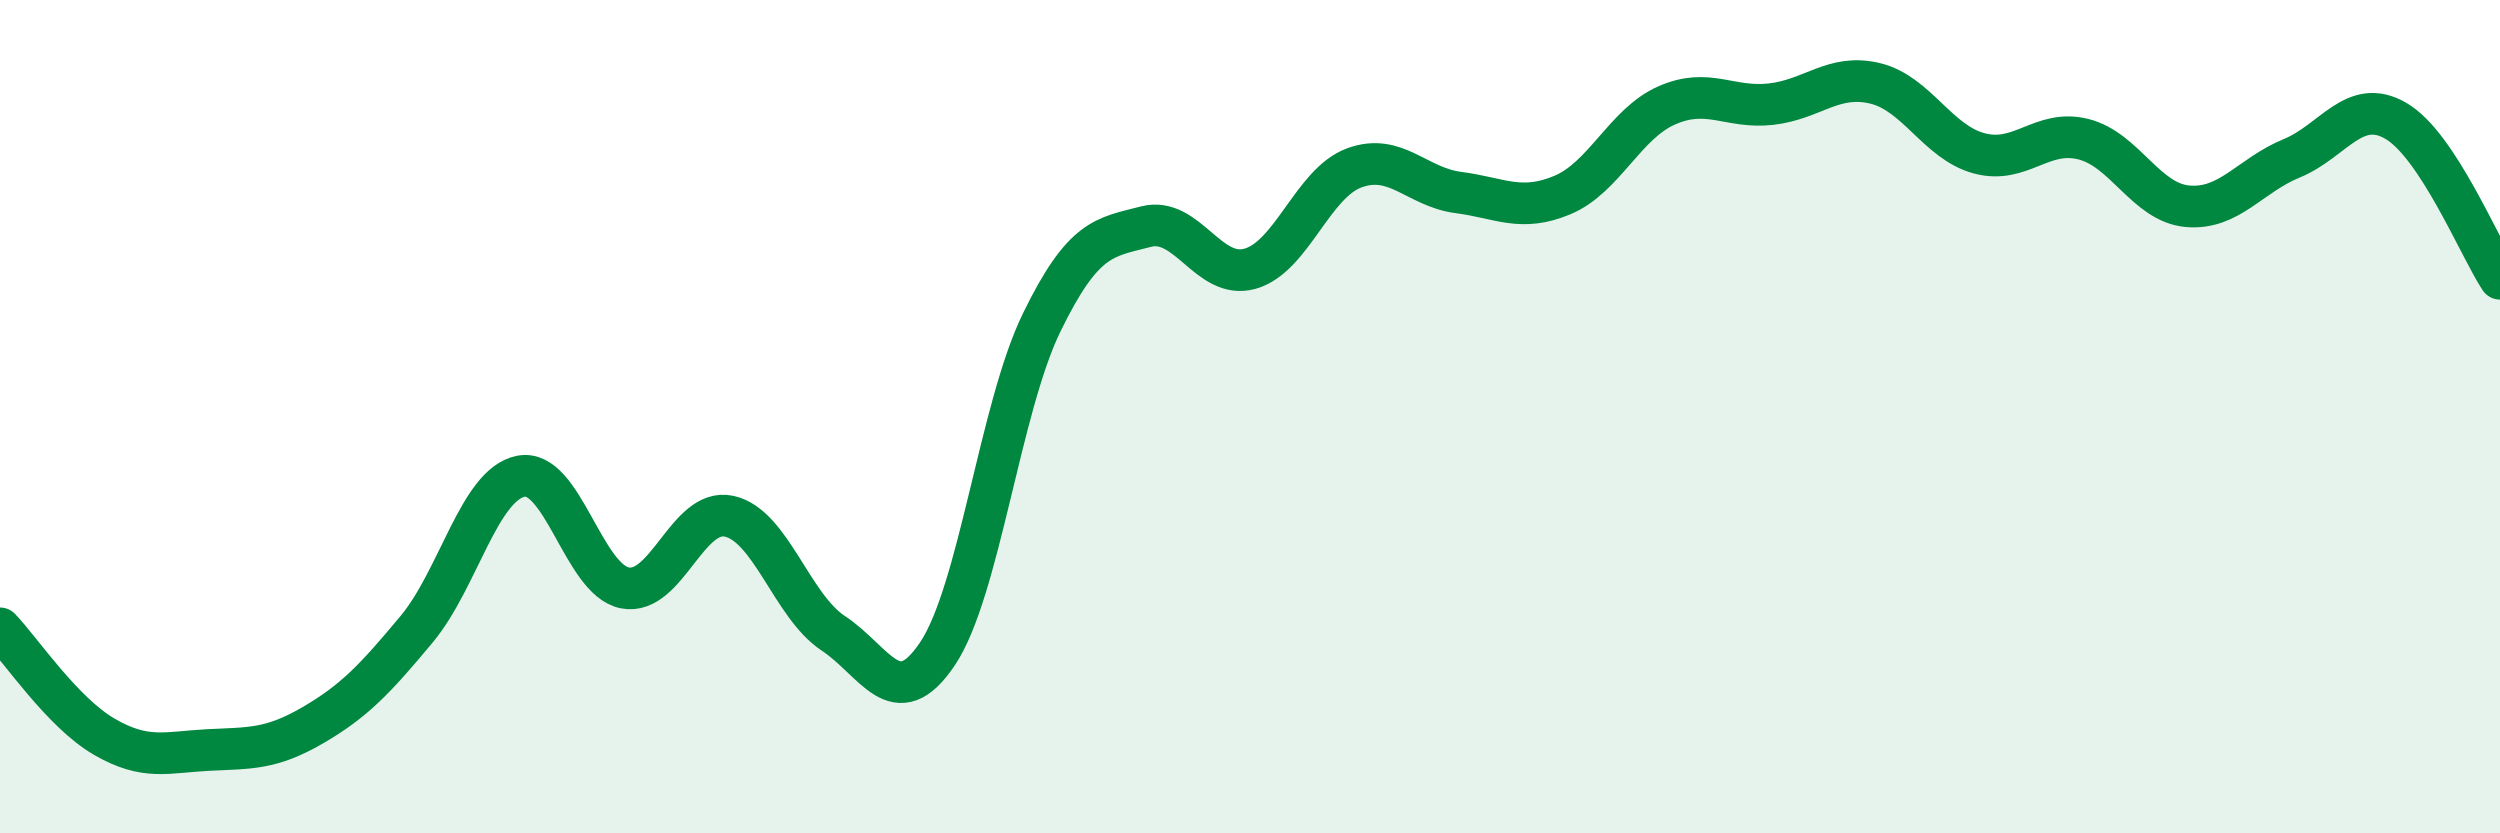
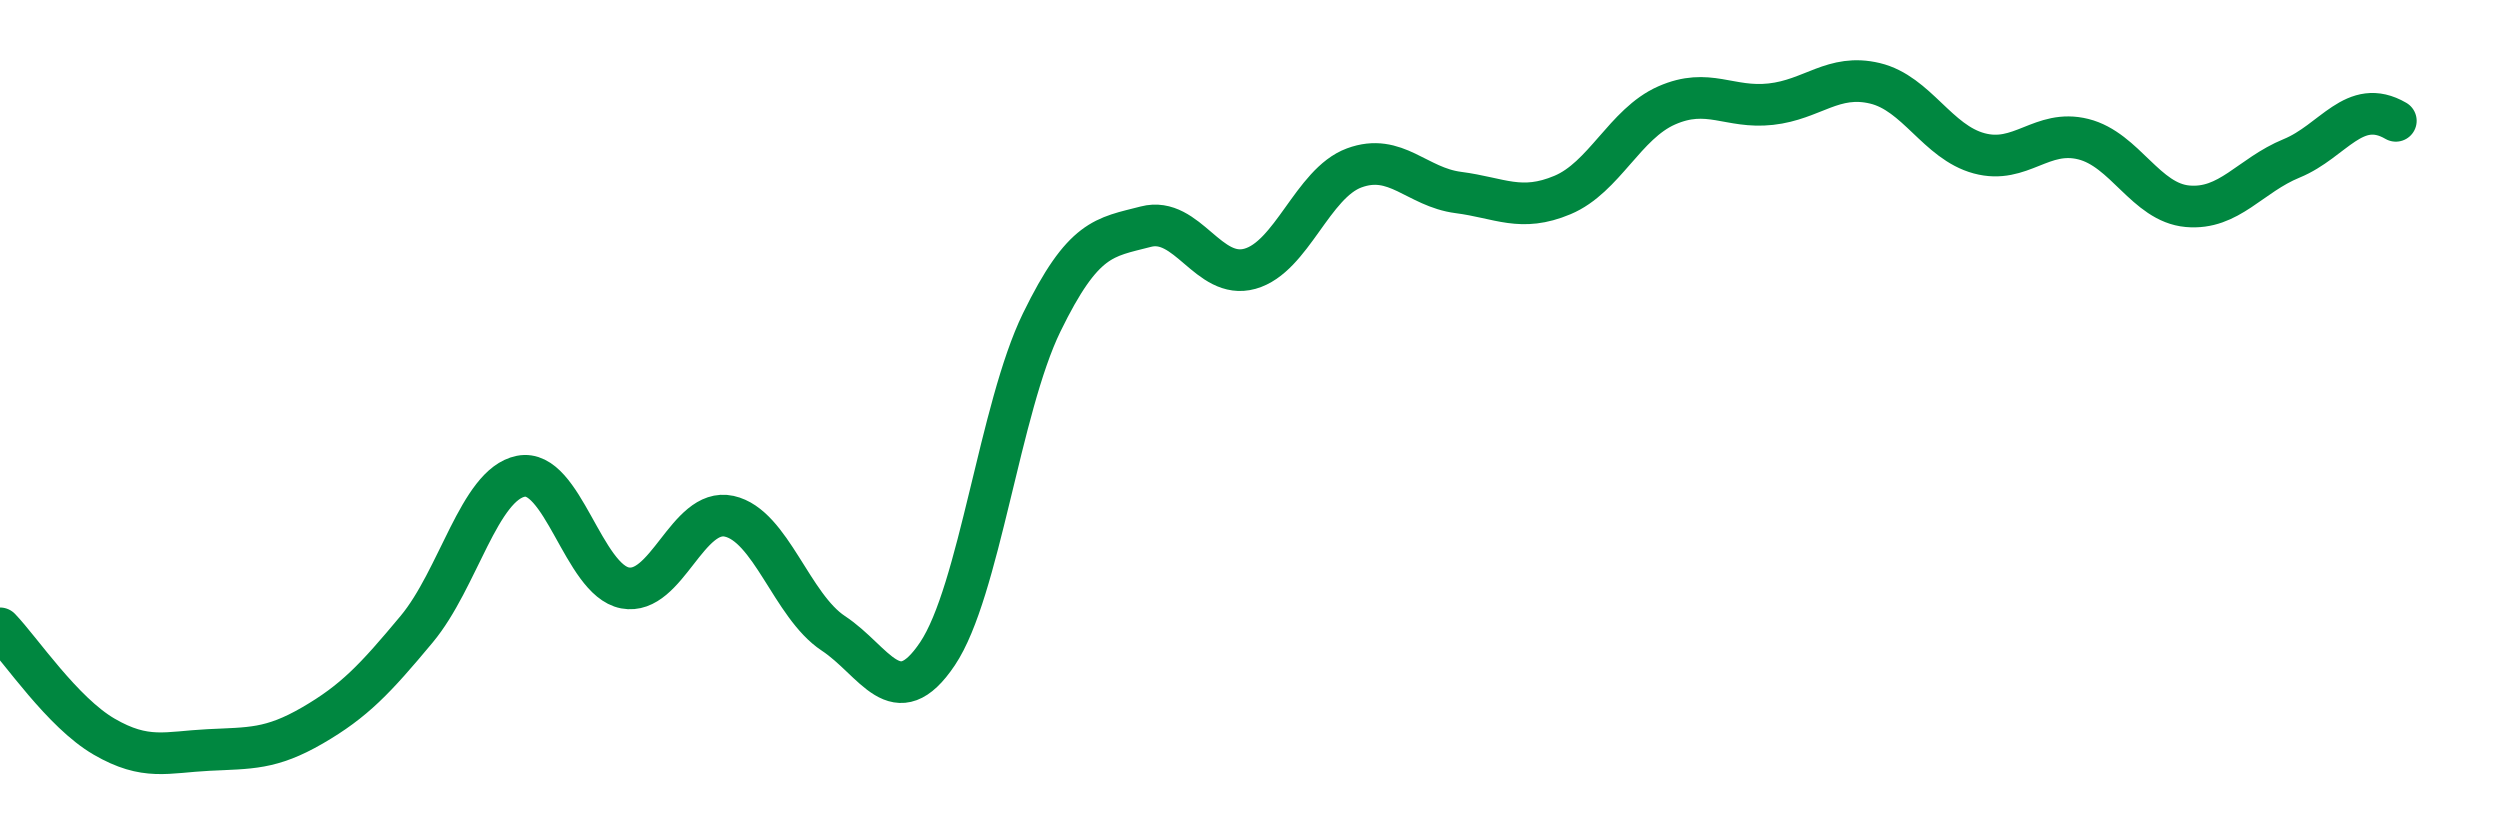
<svg xmlns="http://www.w3.org/2000/svg" width="60" height="20" viewBox="0 0 60 20">
-   <path d="M 0,15.08 C 0.5,15.6 1.5,17.1 2.5,17.68 C 3.5,18.26 4,18.05 5,18 C 6,17.95 6.5,17.99 7.5,17.41 C 8.5,16.83 9,16.3 10,15.1 C 11,13.9 11.5,11.63 12.5,11.43 C 13.5,11.23 14,13.92 15,14.11 C 16,14.3 16.5,12.17 17.5,12.39 C 18.5,12.61 19,14.54 20,15.2 C 21,15.86 21.5,17.18 22.5,15.69 C 23.5,14.2 24,9.79 25,7.74 C 26,5.69 26.5,5.7 27.5,5.44 C 28.5,5.18 29,6.73 30,6.45 C 31,6.17 31.5,4.4 32.5,4.03 C 33.5,3.66 34,4.49 35,4.62 C 36,4.75 36.5,5.1 37.5,4.68 C 38.5,4.26 39,2.97 40,2.53 C 41,2.09 41.5,2.61 42.5,2.5 C 43.5,2.39 44,1.76 45,2 C 46,2.24 46.5,3.41 47.5,3.68 C 48.5,3.95 49,3.09 50,3.34 C 51,3.59 51.5,4.86 52.5,4.95 C 53.5,5.04 54,4.21 55,3.8 C 56,3.39 56.5,2.32 57.5,2.9 C 58.5,3.48 59.5,5.93 60,6.69L60 20L0 20Z" fill="#008740" opacity="0.1" stroke-linecap="round" stroke-linejoin="round" />
-   <path d="M 0,15.08 C 0.5,15.6 1.5,17.1 2.5,17.68 C 3.5,18.26 4,18.05 5,18 C 6,17.95 6.5,17.99 7.5,17.41 C 8.5,16.83 9,16.3 10,15.1 C 11,13.9 11.5,11.63 12.5,11.43 C 13.5,11.23 14,13.92 15,14.11 C 16,14.3 16.5,12.17 17.5,12.39 C 18.5,12.61 19,14.54 20,15.2 C 21,15.86 21.5,17.18 22.5,15.69 C 23.5,14.2 24,9.79 25,7.74 C 26,5.69 26.5,5.7 27.5,5.44 C 28.5,5.18 29,6.73 30,6.45 C 31,6.17 31.5,4.4 32.5,4.03 C 33.5,3.66 34,4.49 35,4.62 C 36,4.75 36.5,5.1 37.5,4.68 C 38.5,4.26 39,2.97 40,2.53 C 41,2.09 41.5,2.61 42.5,2.5 C 43.5,2.39 44,1.76 45,2 C 46,2.24 46.5,3.41 47.5,3.68 C 48.5,3.95 49,3.09 50,3.34 C 51,3.59 51.5,4.86 52.5,4.95 C 53.5,5.04 54,4.21 55,3.8 C 56,3.39 56.5,2.32 57.5,2.9 C 58.5,3.48 59.5,5.93 60,6.69" stroke="#008740" stroke-width="1" fill="none" stroke-linecap="round" stroke-linejoin="round" />
+   <path d="M 0,15.08 C 0.5,15.6 1.5,17.1 2.5,17.68 C 3.5,18.26 4,18.05 5,18 C 6,17.95 6.5,17.99 7.5,17.41 C 8.5,16.83 9,16.3 10,15.1 C 11,13.9 11.5,11.63 12.5,11.43 C 13.5,11.23 14,13.92 15,14.11 C 16,14.3 16.5,12.17 17.5,12.39 C 18.5,12.61 19,14.54 20,15.2 C 21,15.86 21.5,17.18 22.5,15.69 C 23.5,14.2 24,9.79 25,7.74 C 26,5.69 26.5,5.7 27.5,5.44 C 28.5,5.18 29,6.73 30,6.45 C 31,6.17 31.5,4.4 32.5,4.03 C 33.5,3.66 34,4.49 35,4.62 C 36,4.75 36.5,5.1 37.5,4.68 C 38.5,4.26 39,2.97 40,2.53 C 41,2.09 41.5,2.61 42.5,2.5 C 43.5,2.39 44,1.76 45,2 C 46,2.24 46.5,3.41 47.5,3.68 C 48.5,3.95 49,3.09 50,3.34 C 51,3.59 51.5,4.86 52.5,4.95 C 53.5,5.04 54,4.21 55,3.8 C 56,3.39 56.5,2.32 57.5,2.9 " stroke="#008740" stroke-width="1" fill="none" stroke-linecap="round" stroke-linejoin="round" />
</svg>